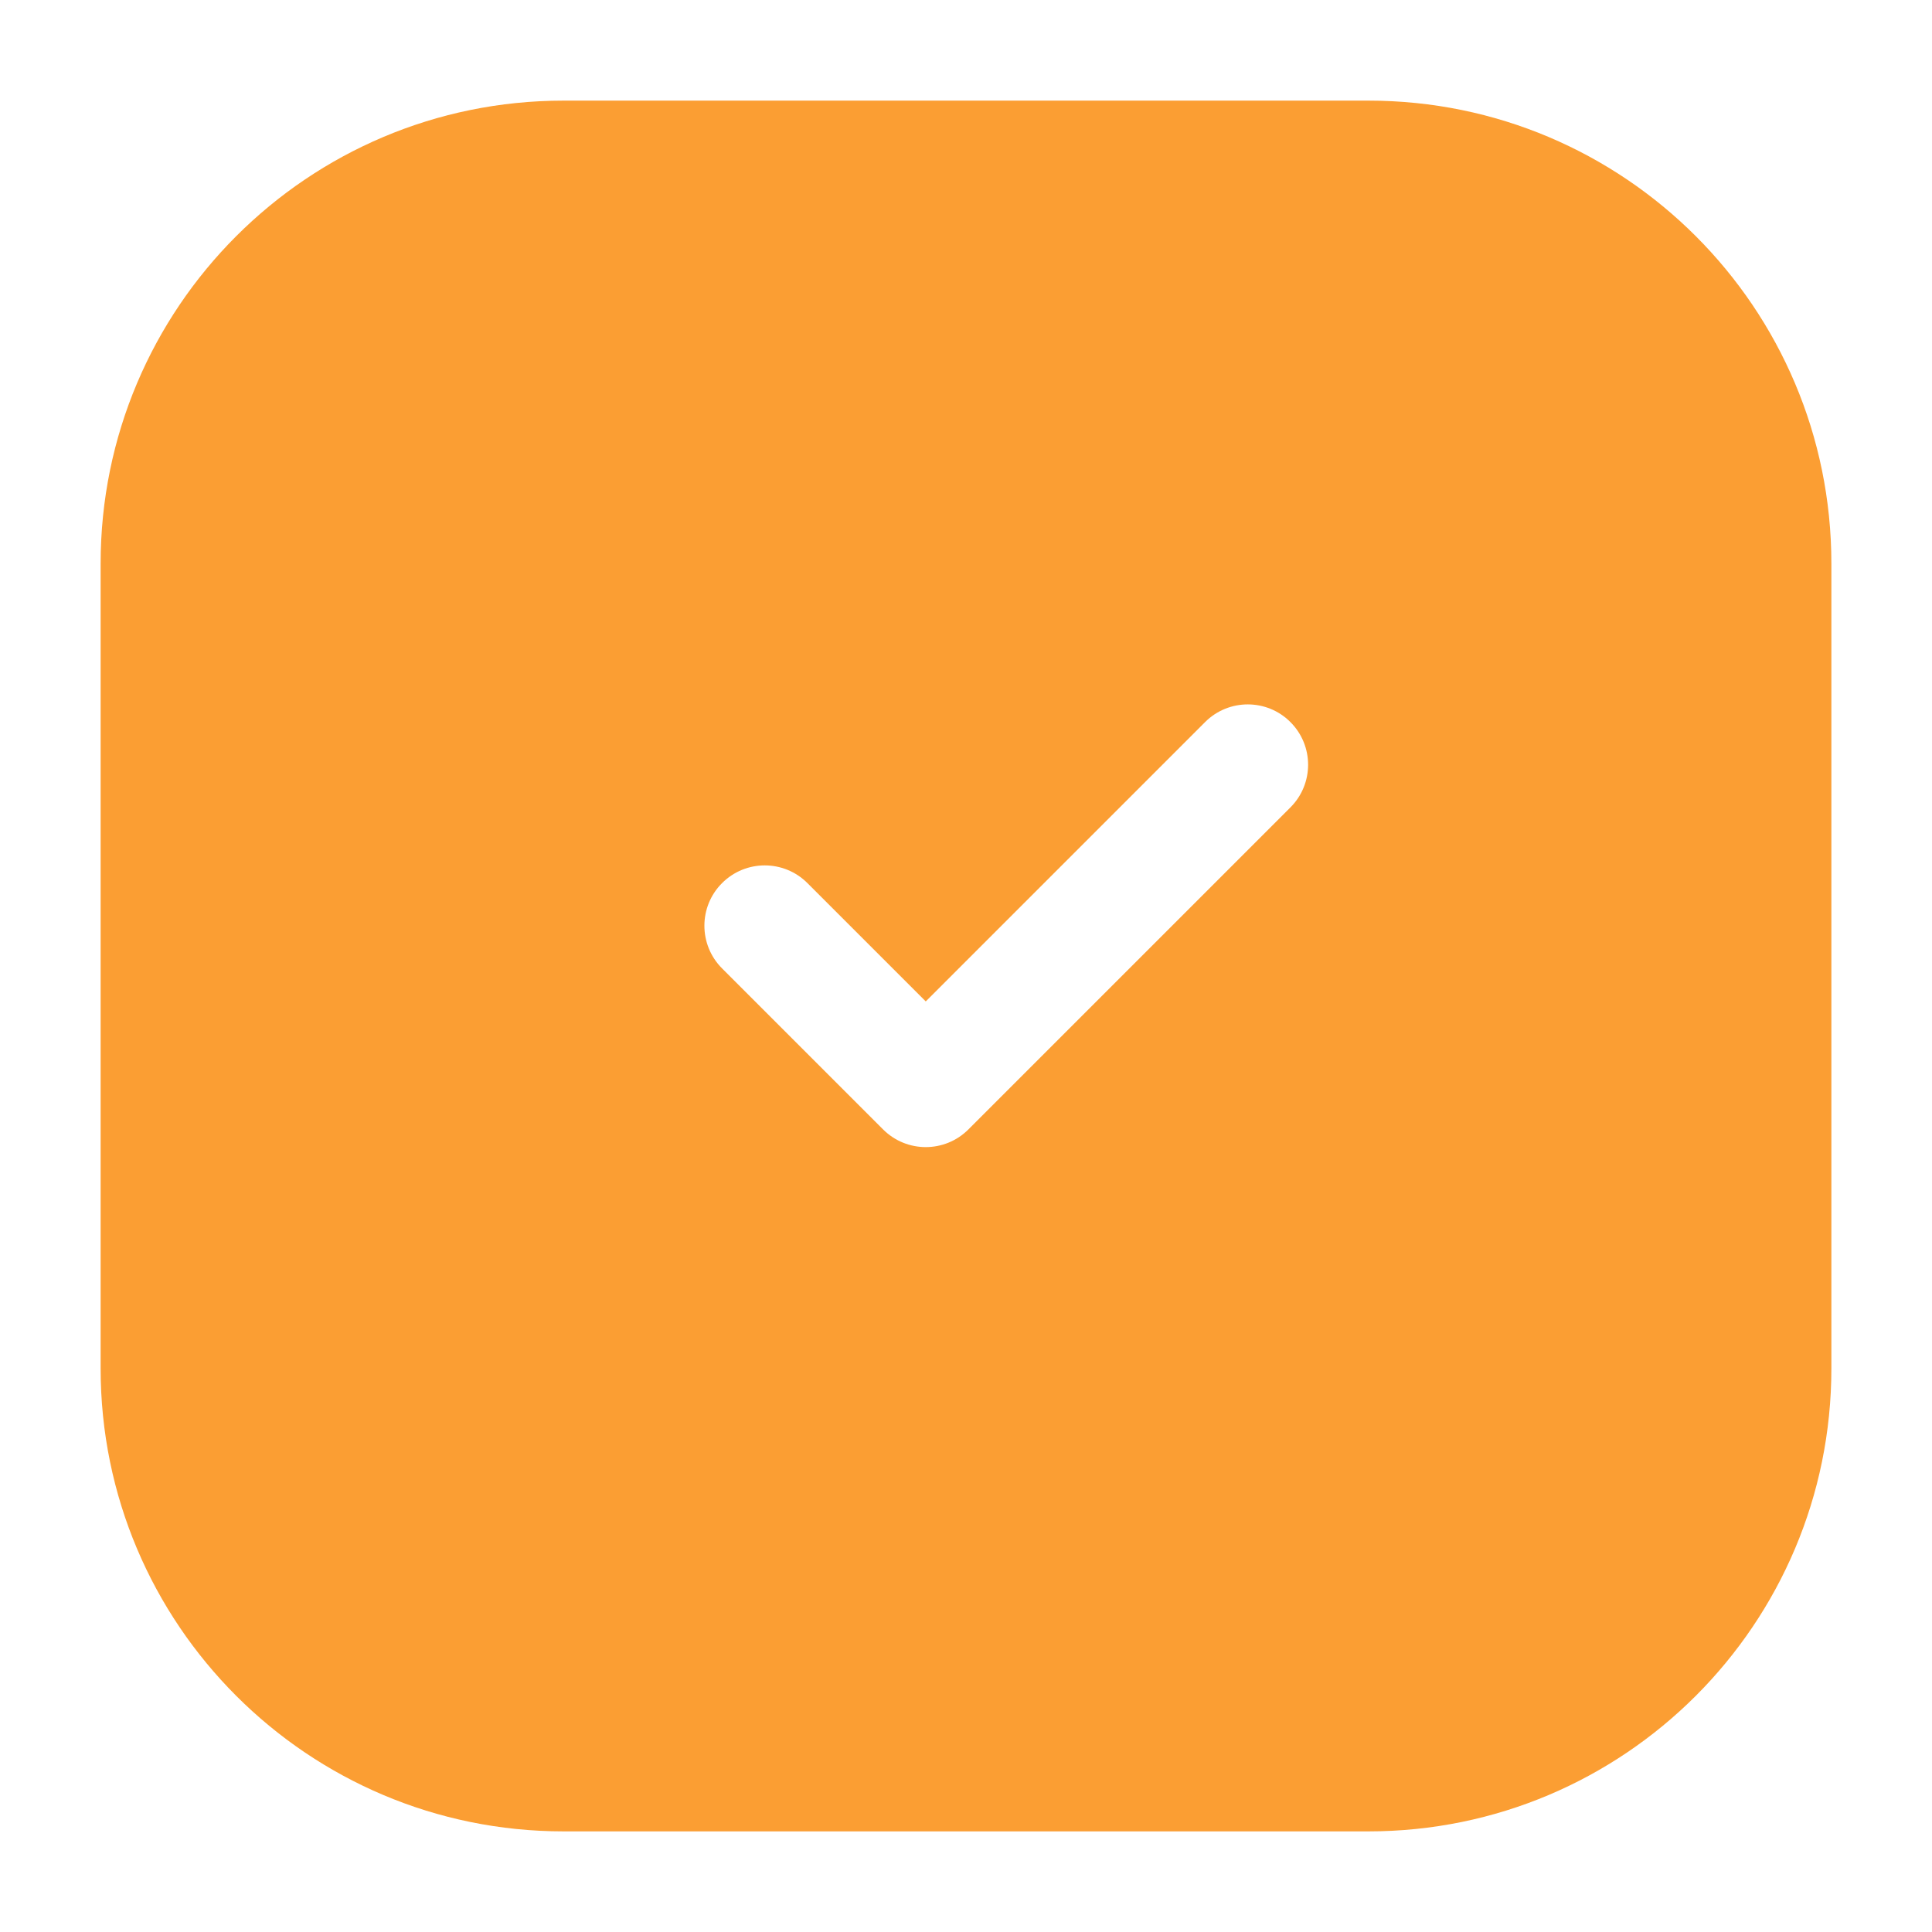
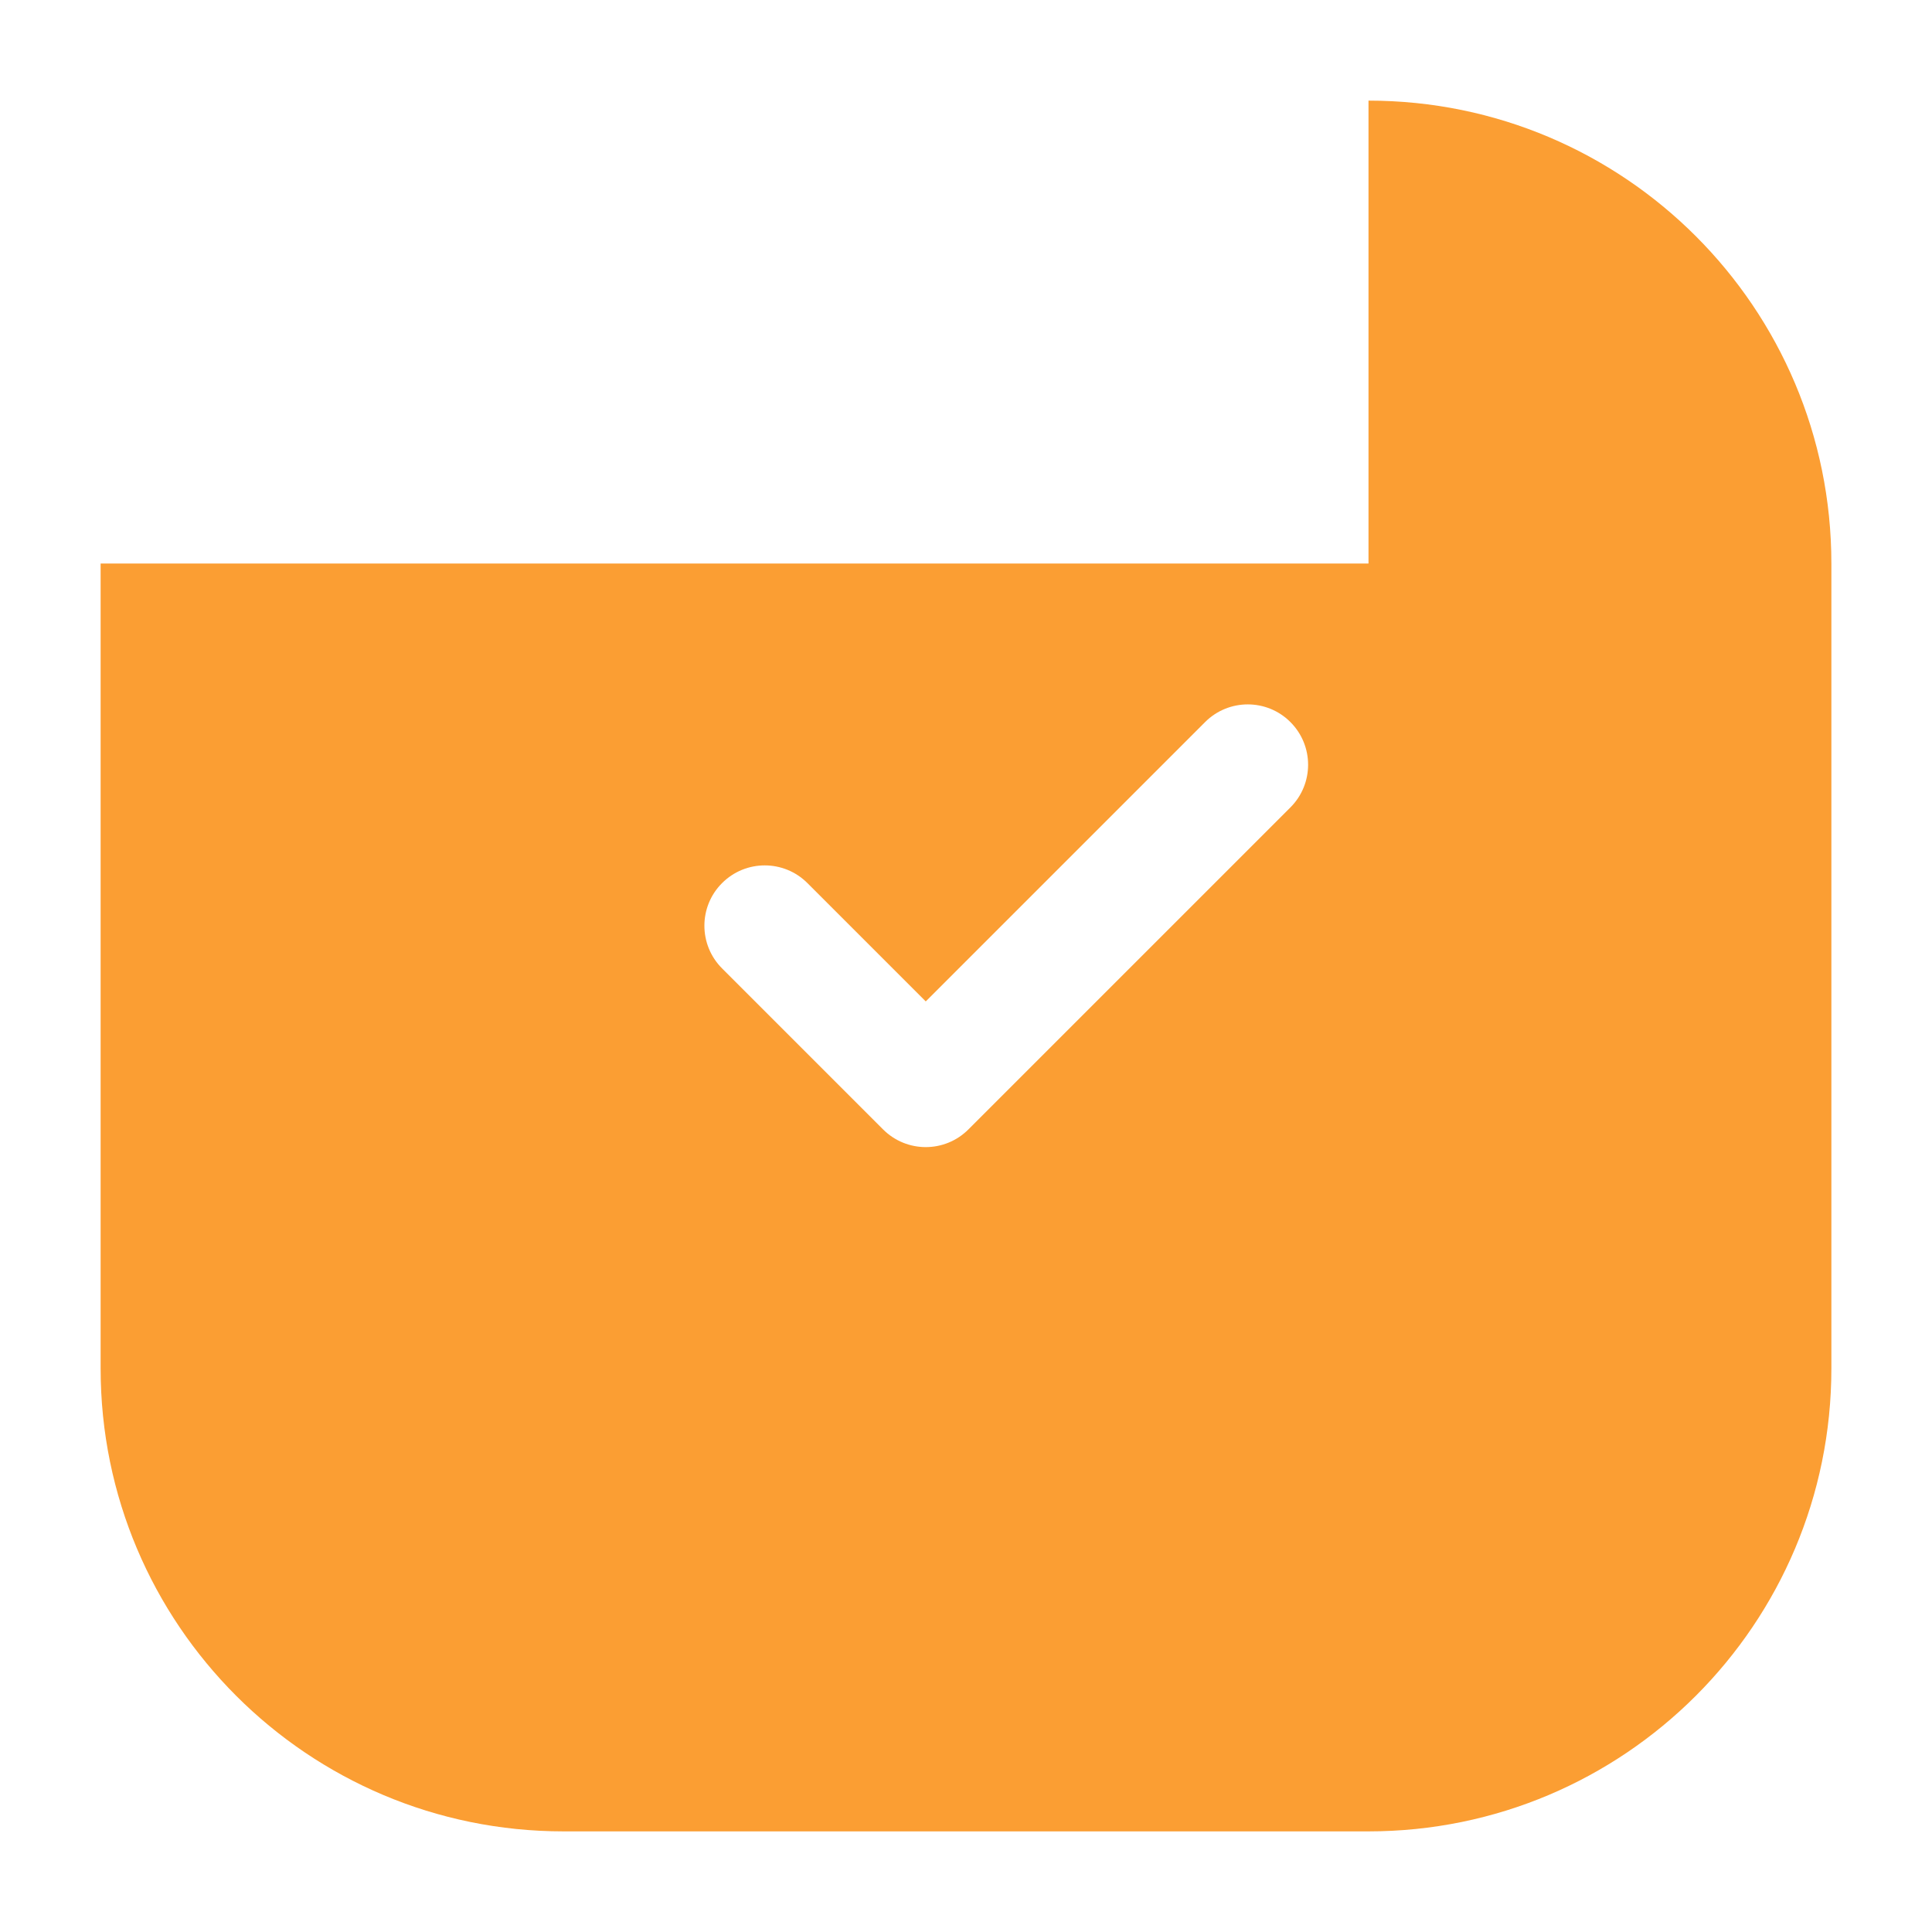
<svg xmlns="http://www.w3.org/2000/svg" width="24" height="24" viewBox="0 0 24 24" fill="none">
-   <path d="M17 1.25C20.176 1.25 22.75 3.824 22.75 7V17C22.75 20.176 20.176 22.75 17 22.75H7C3.824 22.75 1.25 20.176 1.25 17V7C1.25 3.824 3.824 1.25 7 1.25H17ZM16.03 8.97C15.738 8.677 15.263 8.677 14.97 8.97L11.5 12.44L10.03 10.97C9.737 10.677 9.263 10.677 8.97 10.97C8.677 11.262 8.677 11.737 8.97 12.03L10.97 14.03C11.263 14.323 11.737 14.323 12.03 14.03L16.03 10.03C16.323 9.737 16.323 9.263 16.03 8.97Z" fill="#FB9E33" />
+   <path d="M17 1.25C20.176 1.25 22.75 3.824 22.75 7V17C22.75 20.176 20.176 22.75 17 22.75H7C3.824 22.75 1.25 20.176 1.25 17V7H17ZM16.03 8.97C15.738 8.677 15.263 8.677 14.97 8.97L11.5 12.44L10.03 10.97C9.737 10.677 9.263 10.677 8.97 10.97C8.677 11.262 8.677 11.737 8.97 12.03L10.97 14.03C11.263 14.323 11.737 14.323 12.03 14.03L16.03 10.03C16.323 9.737 16.323 9.263 16.03 8.97Z" fill="#FB9E33" />
</svg>